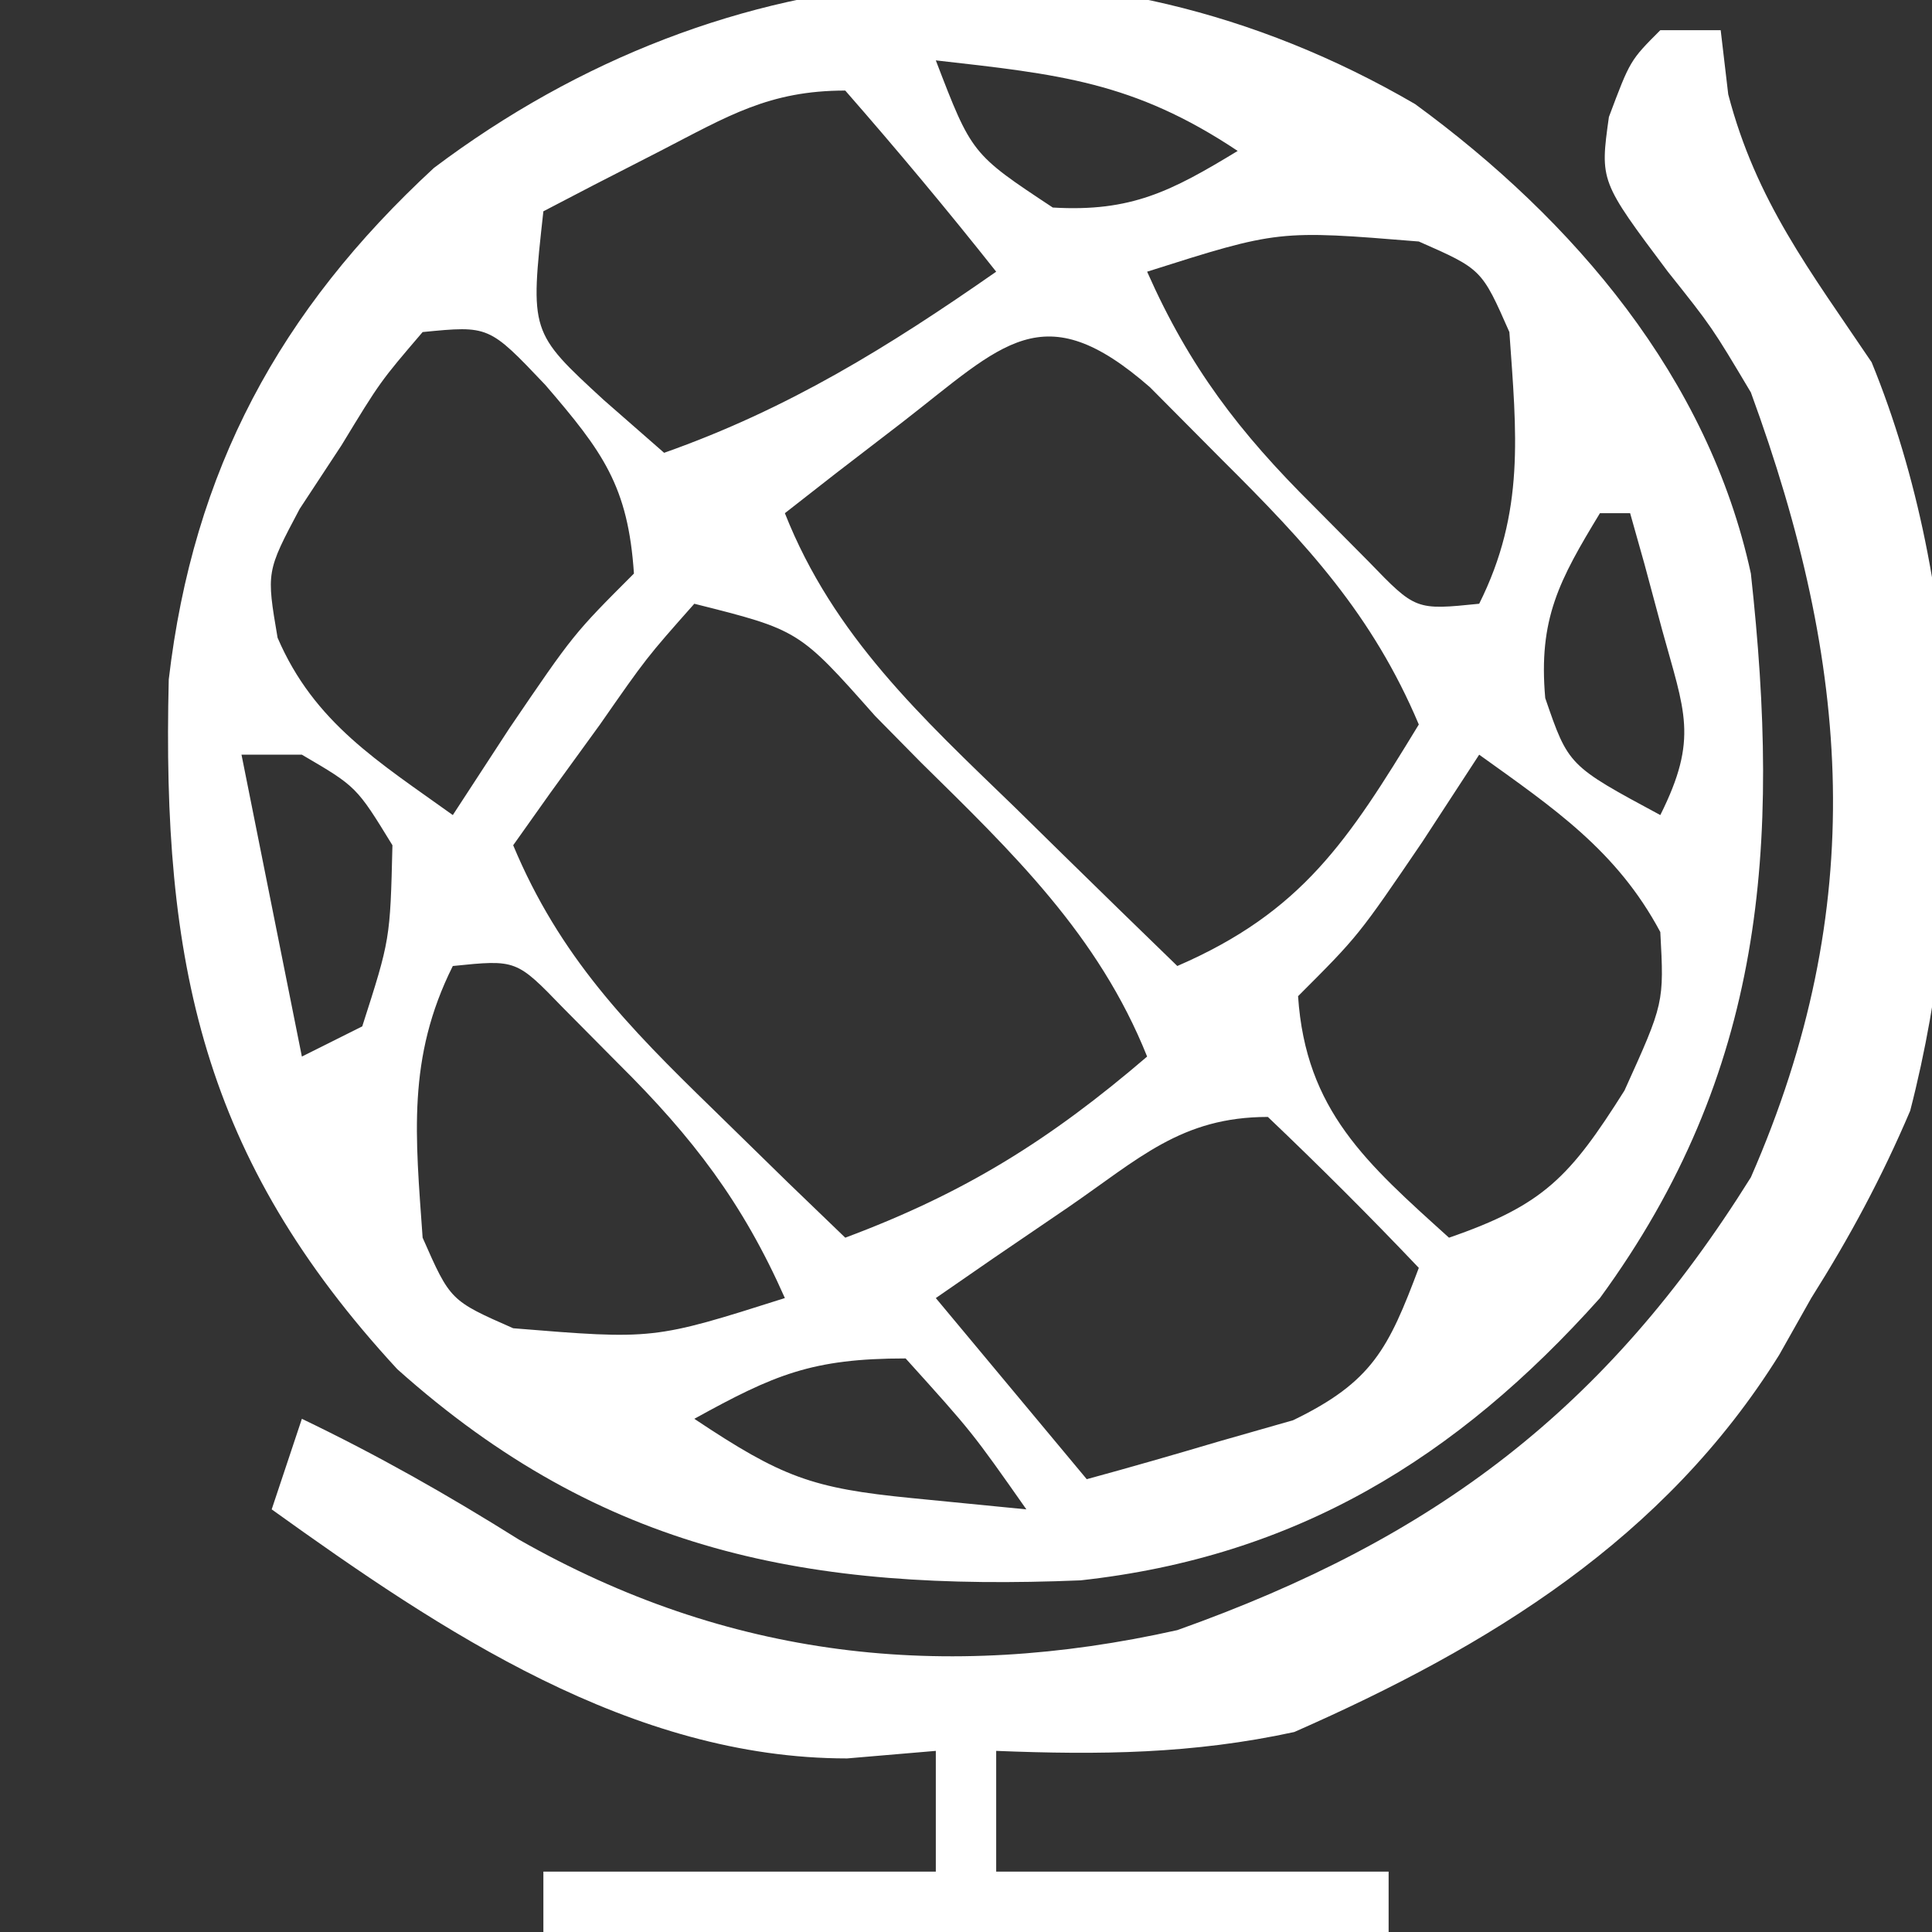
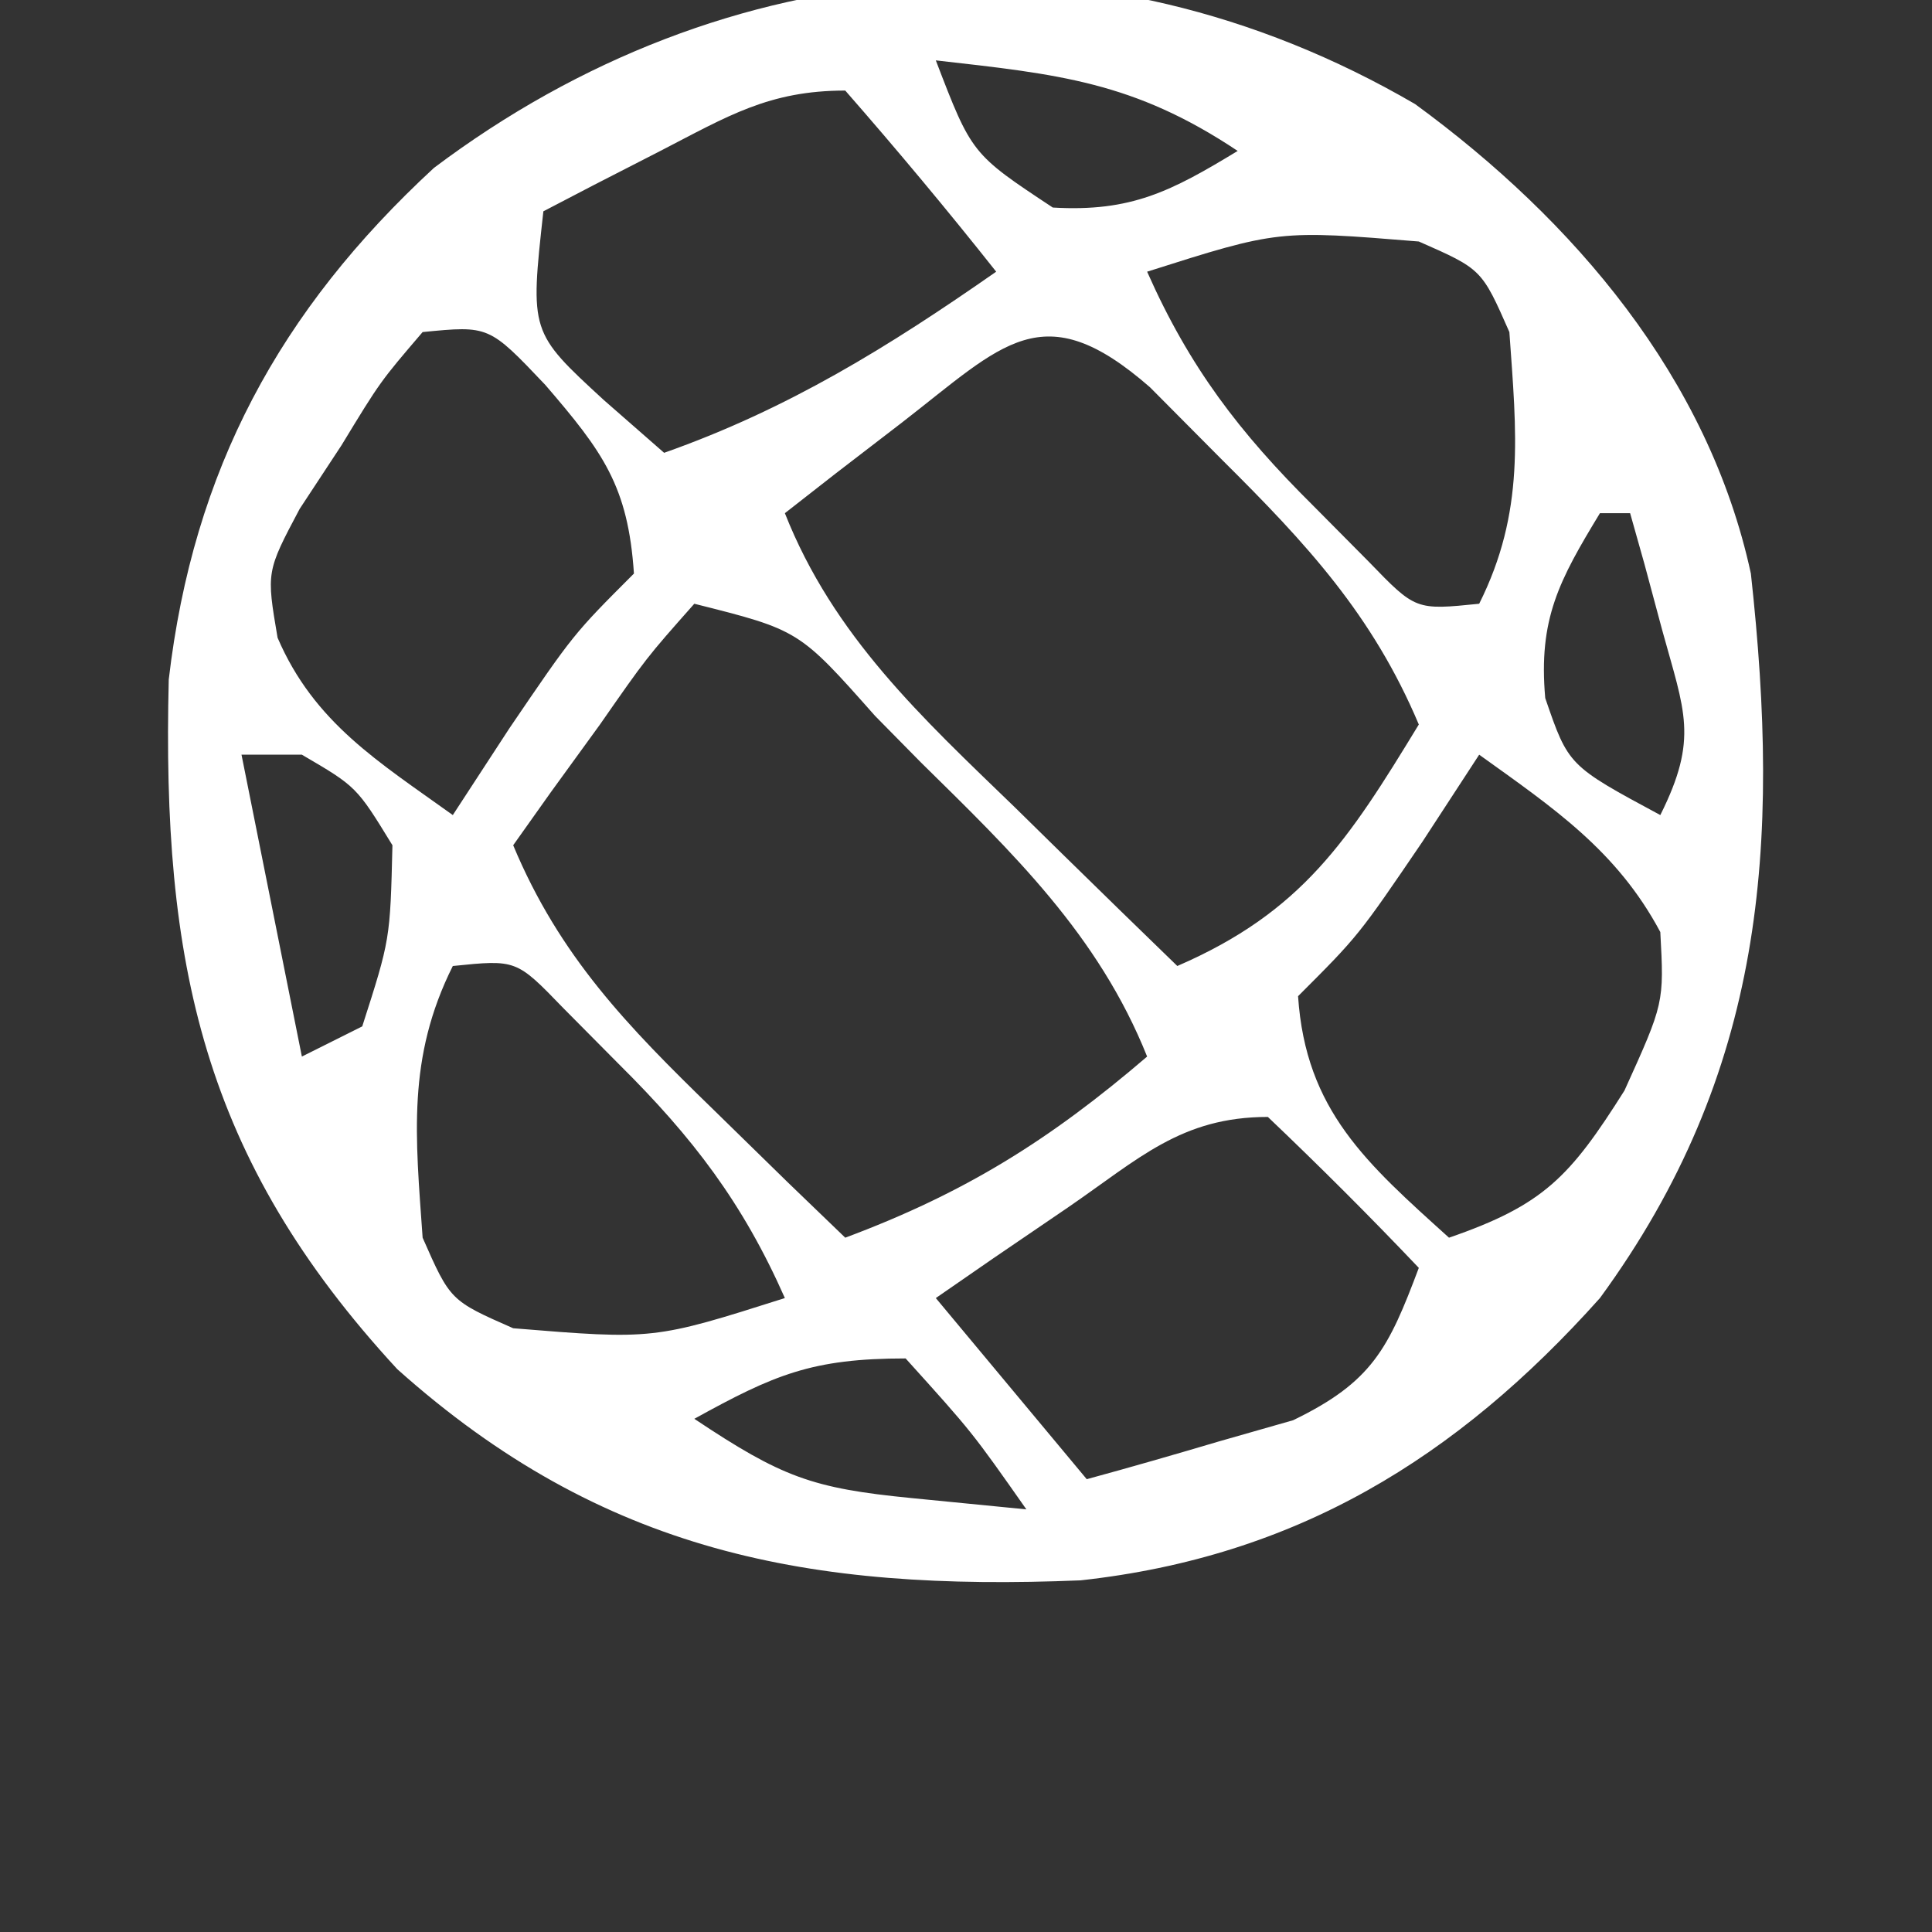
<svg xmlns="http://www.w3.org/2000/svg" width="64" height="64">
  <rect width="100%" height="100%" fill="#333333" stroke="none" />
  <path d="M0 0 C5.253 3.84 9.718 9.065 11.121 15.551 C12.112 24.579 11.582 32.082 6.121 39.551 C1.361 44.876 -3.961 48.121 -11.082 48.902 C-20.056 49.271 -26.911 47.992 -33.719 41.906 C-40.179 34.909 -41.518 28.446 -41.289 19.062 C-40.479 12.125 -37.619 6.836 -32.504 2.113 C-22.847 -5.155 -10.646 -6.206 0 0 Z M-15.879 -1.449 C-14.689 1.651 -14.689 1.651 -12.004 3.426 C-9.405 3.579 -8.077 2.885 -5.879 1.551 C-9.323 -0.746 -11.817 -0.989 -15.879 -1.449 Z M-25.004 1.551 C-25.728 1.922 -26.453 2.293 -27.199 2.676 C-28.031 3.109 -28.031 3.109 -28.879 3.551 C-29.322 7.554 -29.322 7.554 -26.879 9.801 C-26.219 10.378 -25.559 10.956 -24.879 11.551 C-20.769 10.1 -17.446 8.04 -13.879 5.551 C-15.495 3.51 -17.165 1.51 -18.879 -0.449 C-21.404 -0.449 -22.768 0.397 -25.004 1.551 Z M-8.879 5.551 C-7.481 8.709 -5.827 10.874 -3.379 13.301 C-2.77 13.914 -2.162 14.528 -1.535 15.16 C0.016 16.765 0.016 16.765 2.121 16.551 C3.646 13.501 3.357 10.908 3.121 7.551 C2.204 5.467 2.204 5.467 0.121 4.551 C-4.533 4.171 -4.533 4.171 -8.879 5.551 Z M-32.879 7.551 C-34.285 9.194 -34.285 9.194 -35.566 11.301 C-36.024 11.997 -36.482 12.693 -36.953 13.41 C-38.056 15.49 -38.056 15.49 -37.684 17.676 C-36.472 20.499 -34.327 21.793 -31.879 23.551 C-31.26 22.602 -30.641 21.653 -30.004 20.676 C-27.879 17.551 -27.879 17.551 -25.879 15.551 C-26.072 12.654 -26.907 11.519 -28.816 9.301 C-30.682 7.335 -30.682 7.335 -32.879 7.551 Z M-17.004 10.551 C-18.091 11.386 -18.091 11.386 -19.199 12.238 C-19.754 12.671 -20.308 13.105 -20.879 13.551 C-19.269 17.625 -16.341 20.316 -13.254 23.301 C-12.738 23.807 -12.223 24.314 -11.691 24.836 C-10.425 26.079 -9.153 27.315 -7.879 28.551 C-3.742 26.76 -2.216 24.39 0.121 20.551 C-1.411 16.92 -3.597 14.564 -6.379 11.801 C-7.173 11.002 -7.967 10.202 -8.785 9.379 C-12.341 6.274 -13.642 7.948 -17.004 10.551 Z M6.121 13.551 C4.773 15.771 4.077 17.052 4.309 19.676 C5.077 21.913 5.077 21.913 8.121 23.551 C9.395 21.004 8.923 20.122 8.184 17.426 C7.989 16.701 7.794 15.977 7.594 15.23 C7.36 14.399 7.36 14.399 7.121 13.551 C6.791 13.551 6.461 13.551 6.121 13.551 Z M-23.879 16.551 C-25.463 18.338 -25.463 18.338 -27.004 20.551 C-27.812 21.665 -27.812 21.665 -28.637 22.801 C-29.047 23.378 -29.457 23.956 -29.879 24.551 C-28.342 28.231 -26.097 30.539 -23.254 33.301 C-22.437 34.1 -21.619 34.899 -20.777 35.723 C-20.151 36.326 -19.524 36.929 -18.879 37.551 C-14.914 36.071 -12.103 34.314 -8.879 31.551 C-10.491 27.52 -13.341 24.791 -16.379 21.801 C-16.878 21.294 -17.377 20.788 -17.891 20.266 C-20.41 17.423 -20.41 17.423 -23.879 16.551 Z M-38.879 21.551 C-38.219 24.851 -37.559 28.151 -36.879 31.551 C-36.219 31.221 -35.559 30.891 -34.879 30.551 C-33.954 27.671 -33.954 27.671 -33.879 24.551 C-35.068 22.61 -35.068 22.61 -36.879 21.551 C-37.539 21.551 -38.199 21.551 -38.879 21.551 Z M2.121 21.551 C1.502 22.5 0.884 23.448 0.246 24.426 C-1.879 27.551 -1.879 27.551 -3.879 29.551 C-3.626 33.34 -1.6 35.093 1.121 37.551 C4.253 36.471 5.127 35.541 6.934 32.676 C8.247 29.777 8.247 29.777 8.121 27.426 C6.68 24.725 4.578 23.315 2.121 21.551 Z M-31.879 28.551 C-33.404 31.601 -33.115 34.193 -32.879 37.551 C-31.962 39.634 -31.962 39.634 -29.879 40.551 C-25.225 40.931 -25.225 40.931 -20.879 39.551 C-22.276 36.392 -23.931 34.228 -26.379 31.801 C-26.987 31.187 -27.596 30.574 -28.223 29.941 C-29.774 28.336 -29.774 28.336 -31.879 28.551 Z M-11.504 36.551 C-12.73 37.386 -12.73 37.386 -13.98 38.238 C-14.607 38.671 -15.233 39.105 -15.879 39.551 C-13.404 42.521 -13.404 42.521 -10.879 45.551 C-9.415 45.153 -7.958 44.732 -6.504 44.301 C-5.692 44.069 -4.88 43.837 -4.043 43.598 C-1.421 42.329 -0.885 41.227 0.121 38.551 C-1.502 36.842 -3.172 35.176 -4.879 33.551 C-7.752 33.551 -9.156 34.941 -11.504 36.551 Z M-23.879 43.551 C-20.978 45.485 -19.982 45.852 -16.691 46.176 C-15.433 46.3 -14.175 46.423 -12.879 46.551 C-14.677 43.99 -14.677 43.99 -16.879 41.551 C-19.984 41.551 -21.232 42.09 -23.879 43.551 Z " fill="#FFFFFF" transform="translate(46.879,3.449)" />
-   <path d="M0 0 C0.66 0 1.32 0 2 0 C2.083 0.701 2.165 1.403 2.25 2.125 C3.172 5.66 4.966 7.98 7 11 C10.061 18.485 10.303 27.957 8.277 35.797 C7.336 38.007 6.281 39.97 5 42 C4.649 42.621 4.299 43.243 3.938 43.883 C0.139 49.976 -5.654 53.528 -12.125 56.375 C-15.482 57.105 -18.575 57.137 -22 57 C-22 58.32 -22 59.64 -22 61 C-17.71 61 -13.42 61 -9 61 C-9 61.66 -9 62.32 -9 63 C-18.24 63 -27.48 63 -37 63 C-37 62.34 -37 61.68 -37 61 C-32.71 61 -28.42 61 -24 61 C-24 59.68 -24 58.36 -24 57 C-24.969 57.083 -25.939 57.165 -26.938 57.25 C-34.091 57.25 -40.365 53.045 -46 49 C-45.67 48.01 -45.34 47.02 -45 46 C-42.485 47.207 -40.184 48.512 -37.812 50 C-30.889 53.941 -23.732 54.731 -16 53 C-7.438 49.953 -1.782 45.657 3 38 C6.928 29.021 6.315 21.06 3 12 C1.708 9.831 1.708 9.831 0.25 8 C-2 5 -2 5 -1.703 2.875 C-1 1 -1 1 0 0 Z " fill="#FFFFFF" transform="translate(55,1)" />
</svg>